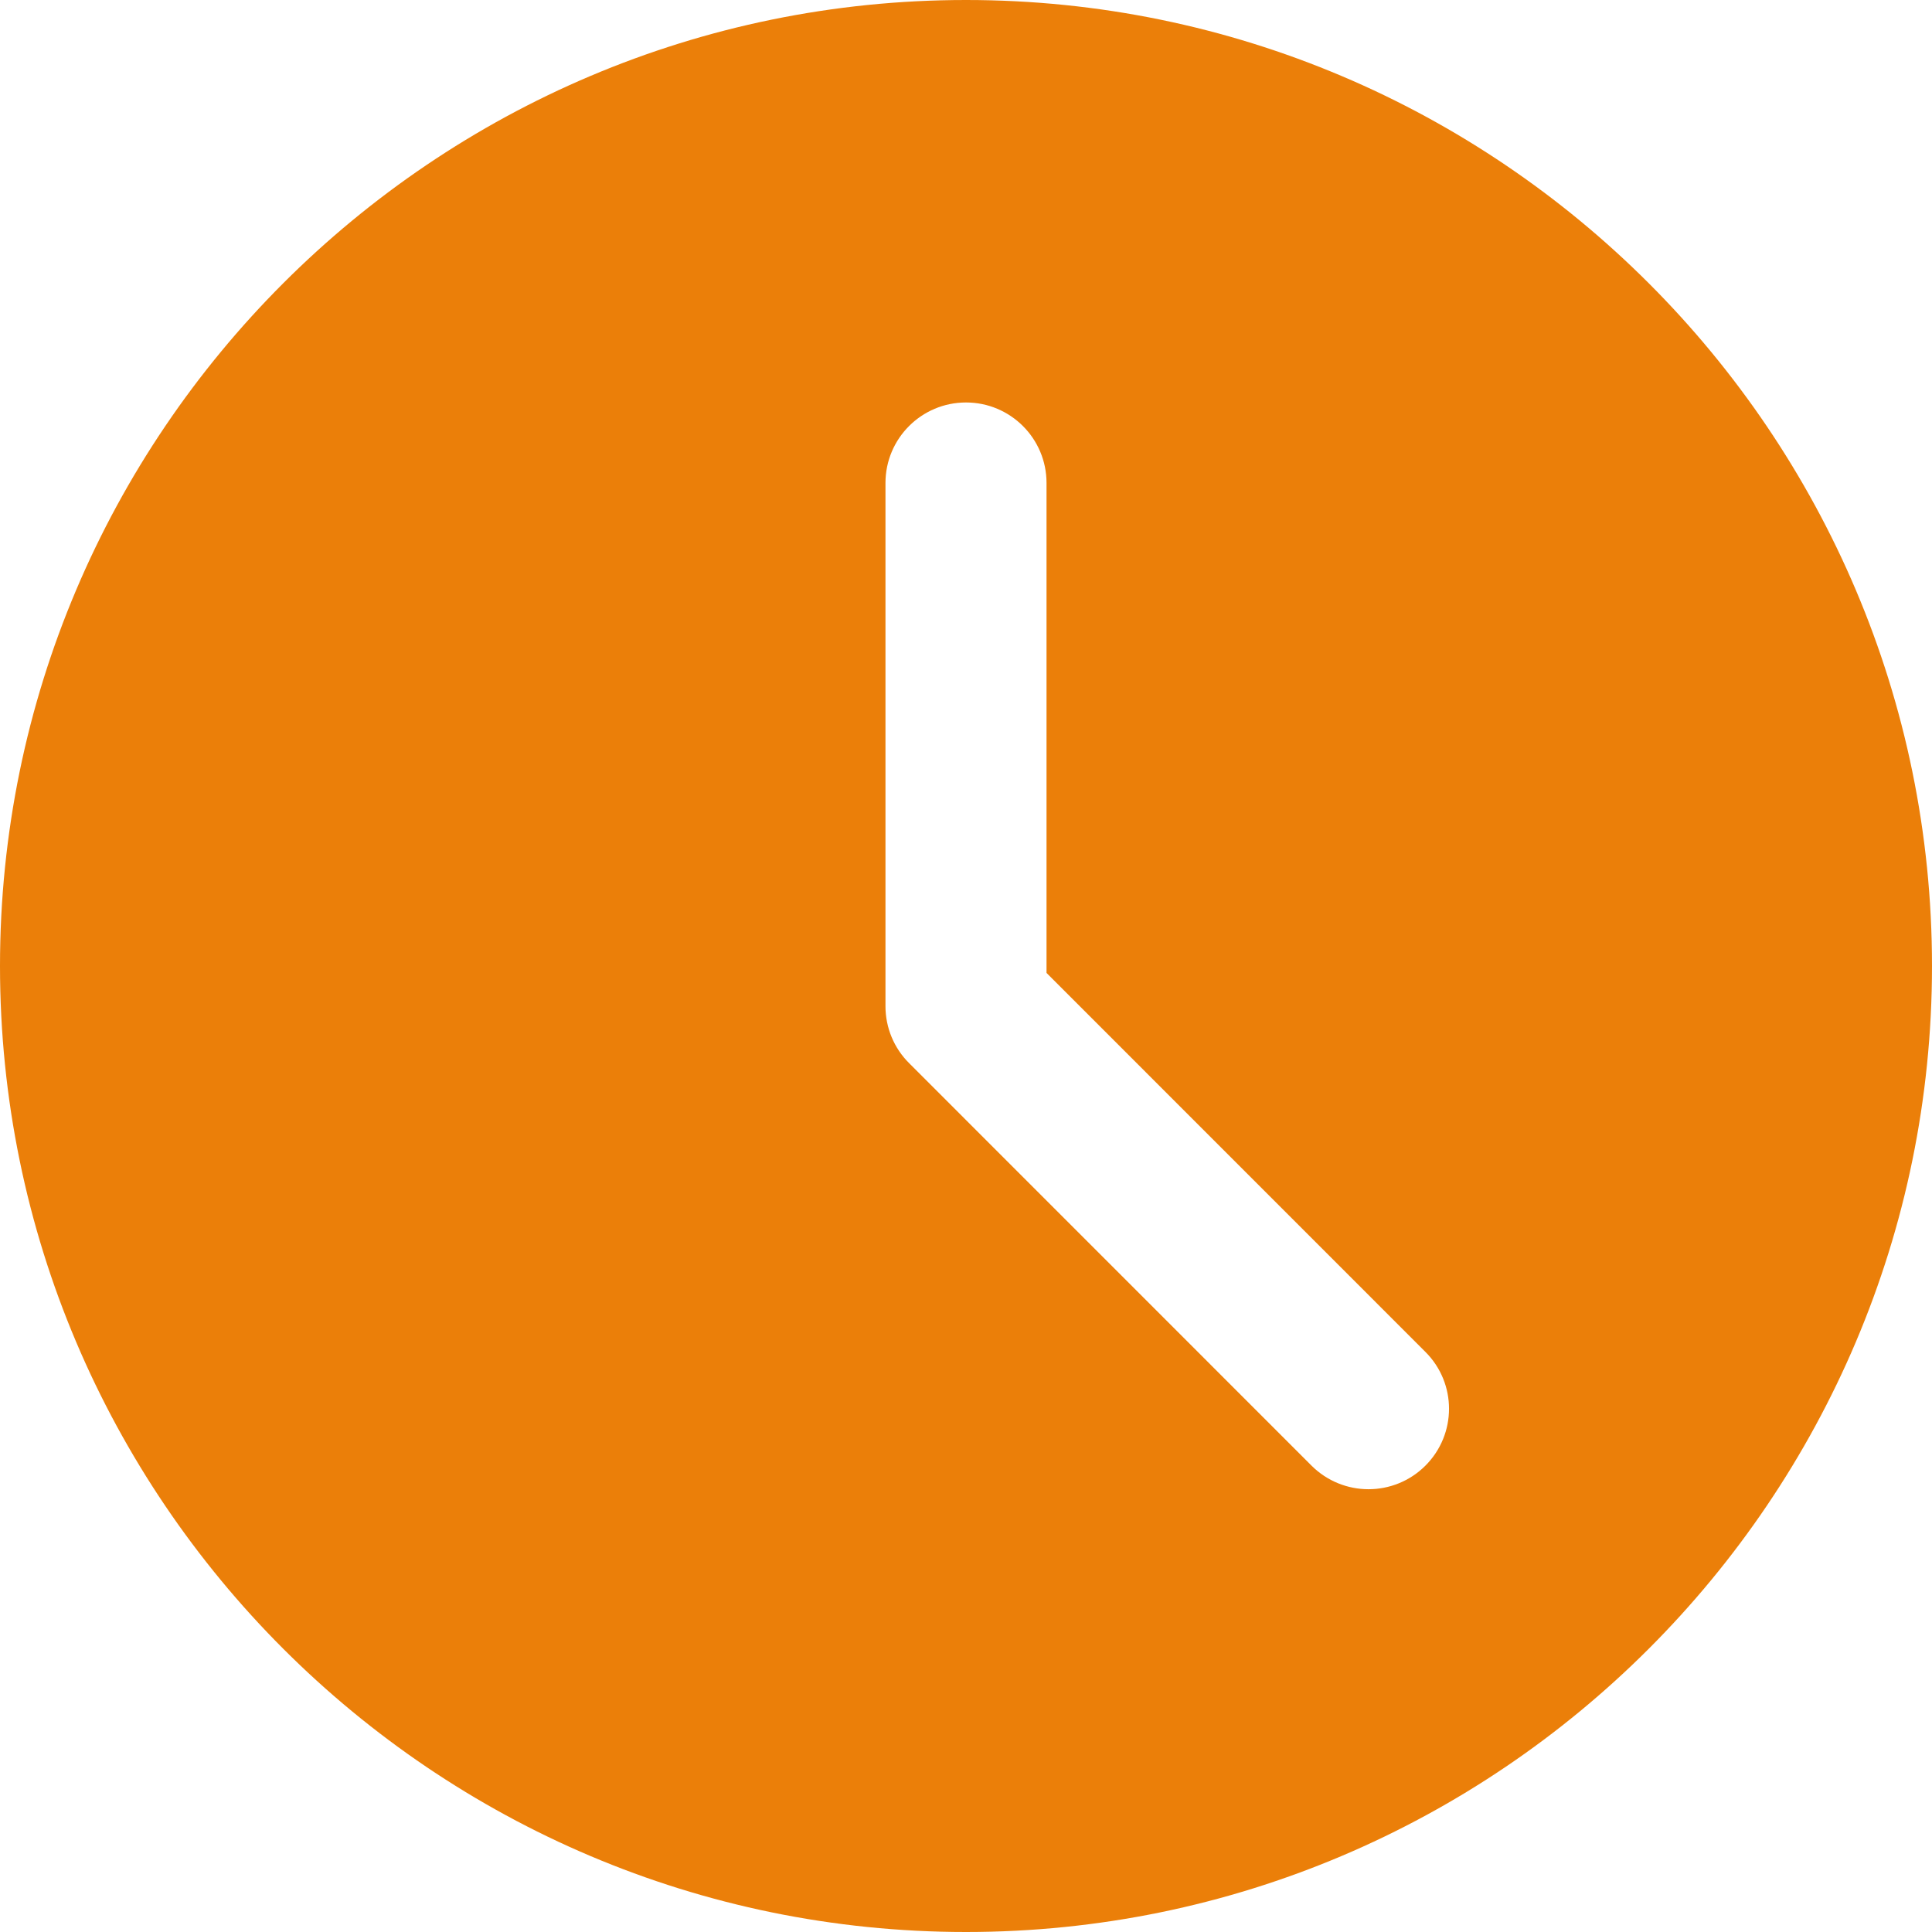
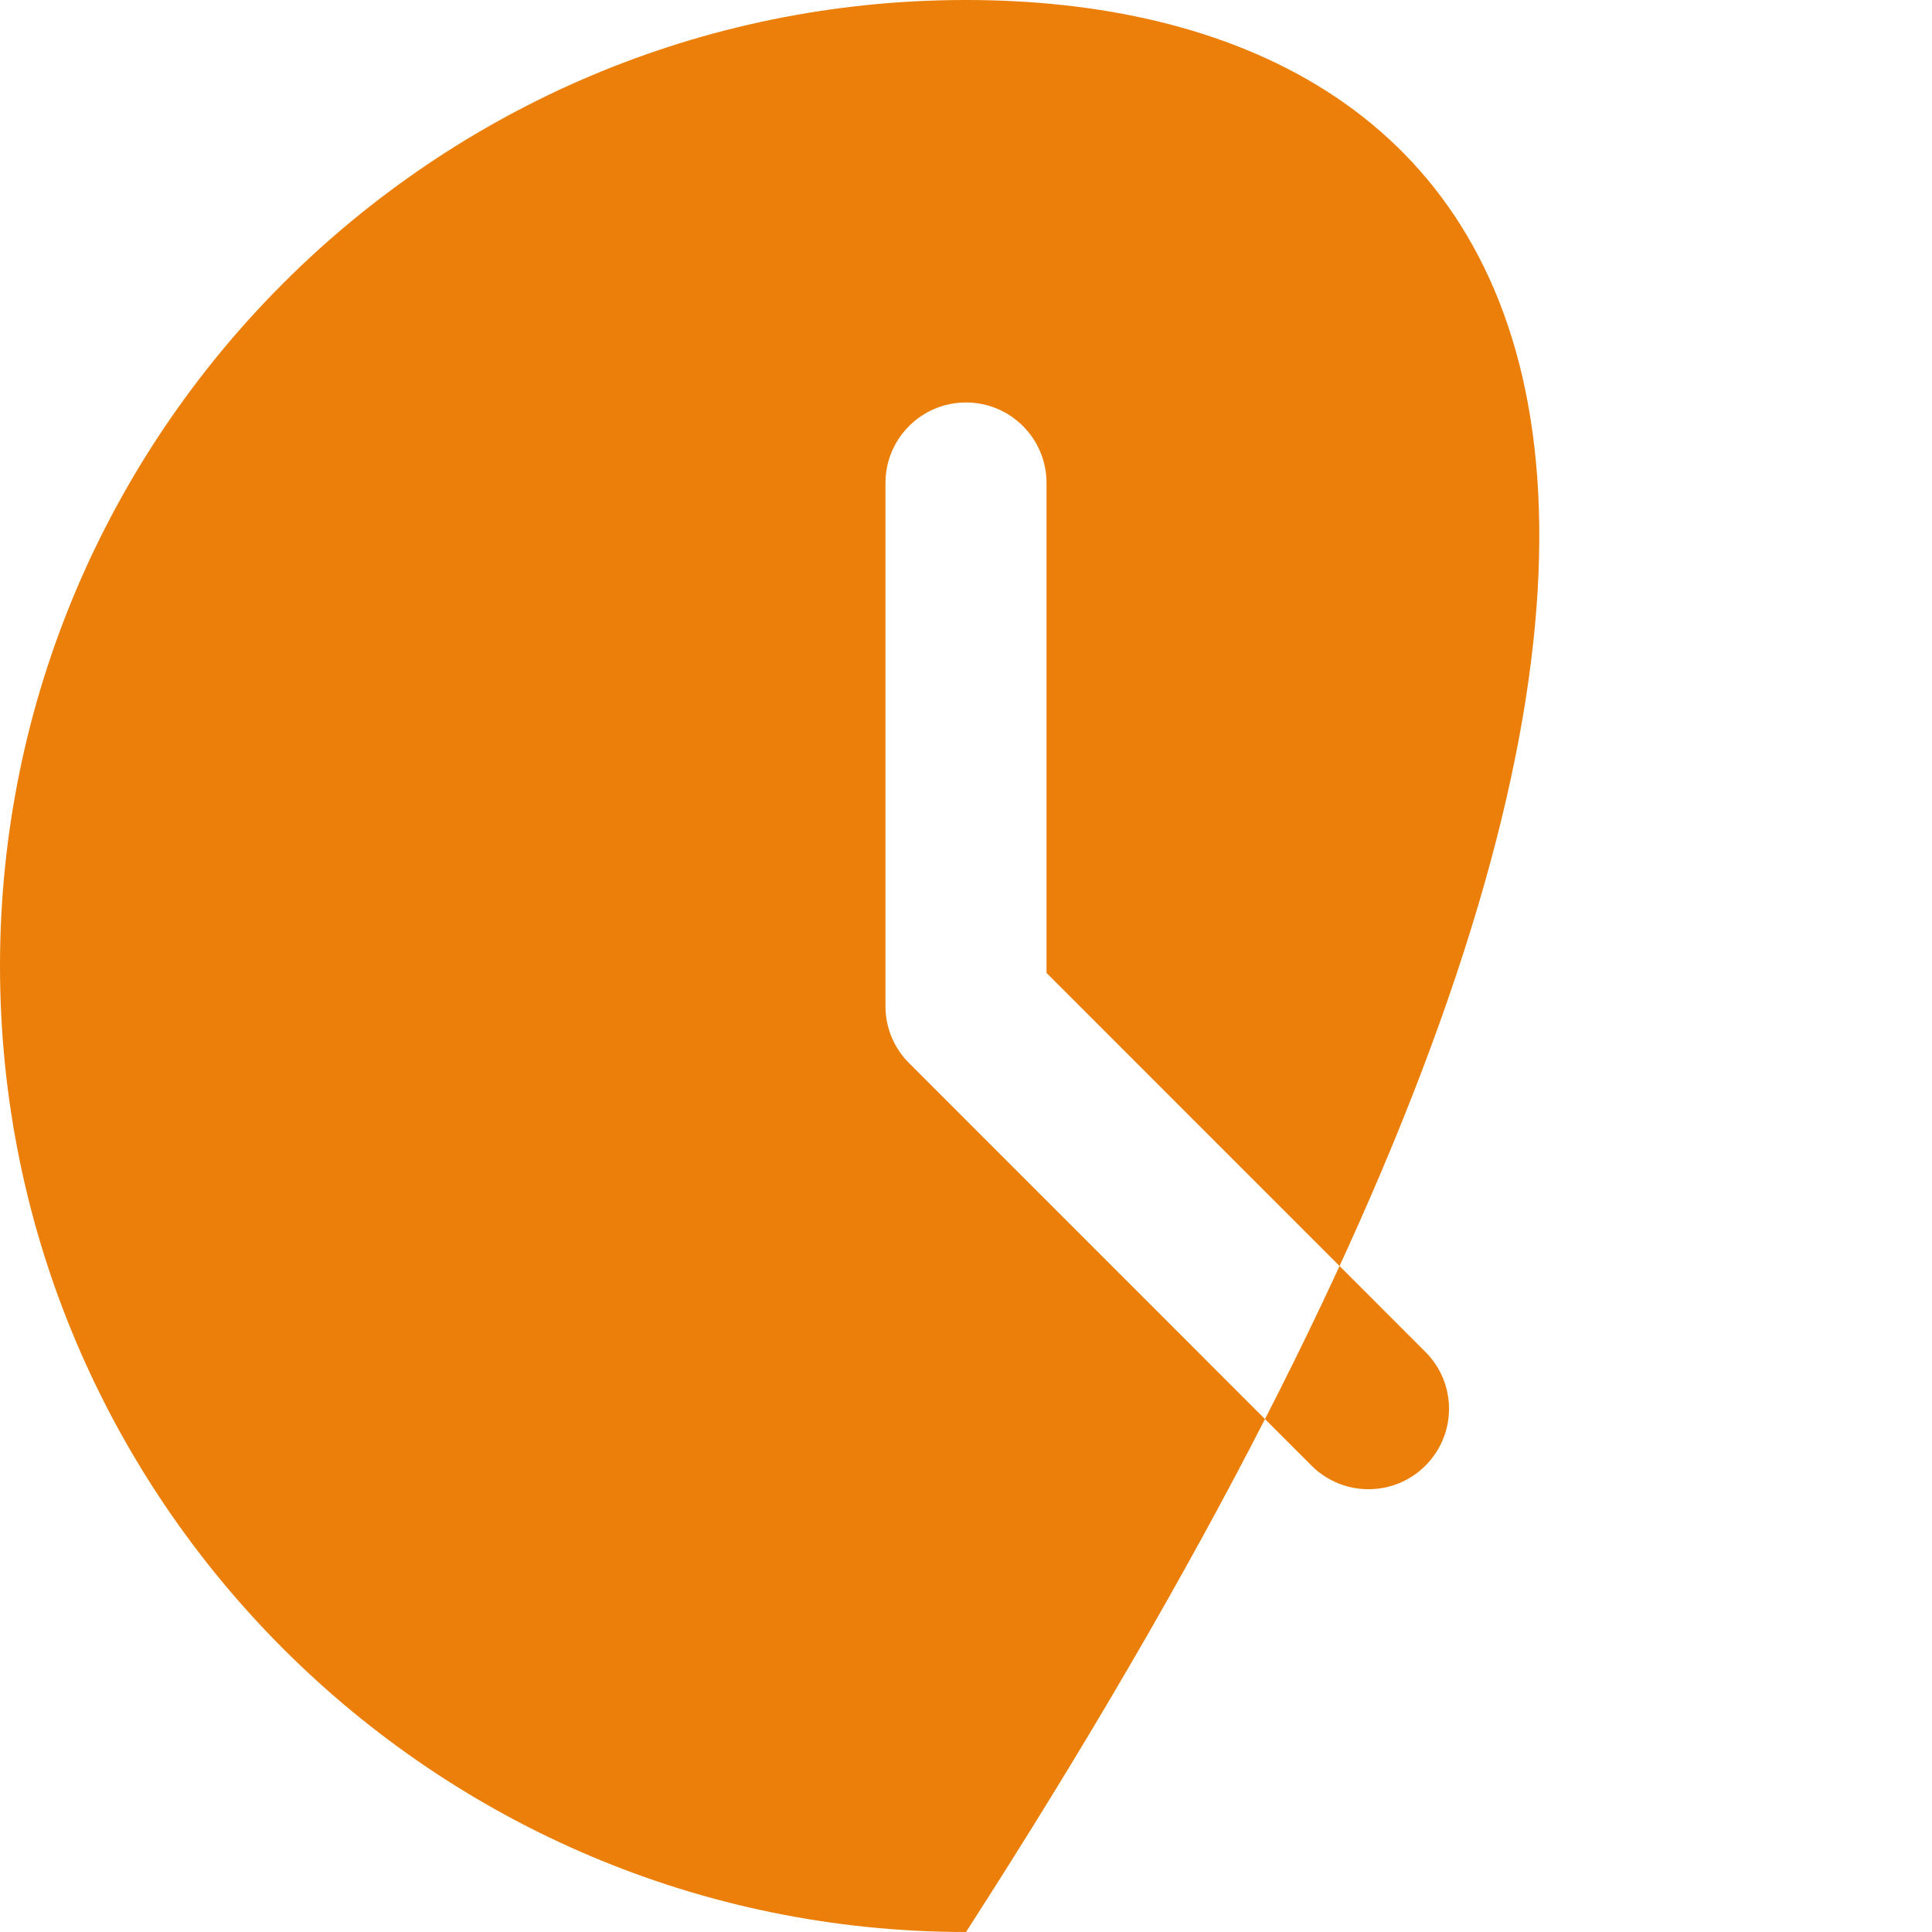
<svg xmlns="http://www.w3.org/2000/svg" width="22px" height="22px" viewBox="0 0 22 22" version="1.1">
  <title>clock</title>
  <g id="Page-1" stroke="none" stroke-width="1" fill="none" fill-rule="evenodd">
    <g id="Home---123H---V2" transform="translate(-389, -2308)" fill="#EB7F09" fill-rule="nonzero">
      <g id="clock" transform="translate(389, 2308)">
-         <path d="M11,0 C4.934,0 0,4.934 0,11 C0,17.066 4.934,22 11,22 C17.066,22 22,17.066 22,11 C22,4.934 17.066,0 11,0 Z M16.231,16.69 C16.053,16.868 15.818,16.958 15.583,16.958 C15.349,16.958 15.114,16.868 14.935,16.69 L10.352,12.106 C10.18,11.935 10.083,11.702 10.083,11.458 L10.083,5.5 C10.083,4.993 10.494,4.583 11,4.583 C11.506,4.583 11.917,4.993 11.917,5.5 L11.917,11.079 L16.231,15.394 C16.59,15.752 16.59,16.331 16.231,16.69 L16.231,16.69 Z" id="Shape" />
+         <path d="M11,0 C4.934,0 0,4.934 0,11 C0,17.066 4.934,22 11,22 C22,4.934 17.066,0 11,0 Z M16.231,16.69 C16.053,16.868 15.818,16.958 15.583,16.958 C15.349,16.958 15.114,16.868 14.935,16.69 L10.352,12.106 C10.18,11.935 10.083,11.702 10.083,11.458 L10.083,5.5 C10.083,4.993 10.494,4.583 11,4.583 C11.506,4.583 11.917,4.993 11.917,5.5 L11.917,11.079 L16.231,15.394 C16.59,15.752 16.59,16.331 16.231,16.69 L16.231,16.69 Z" id="Shape" />
      </g>
    </g>
  </g>
</svg>